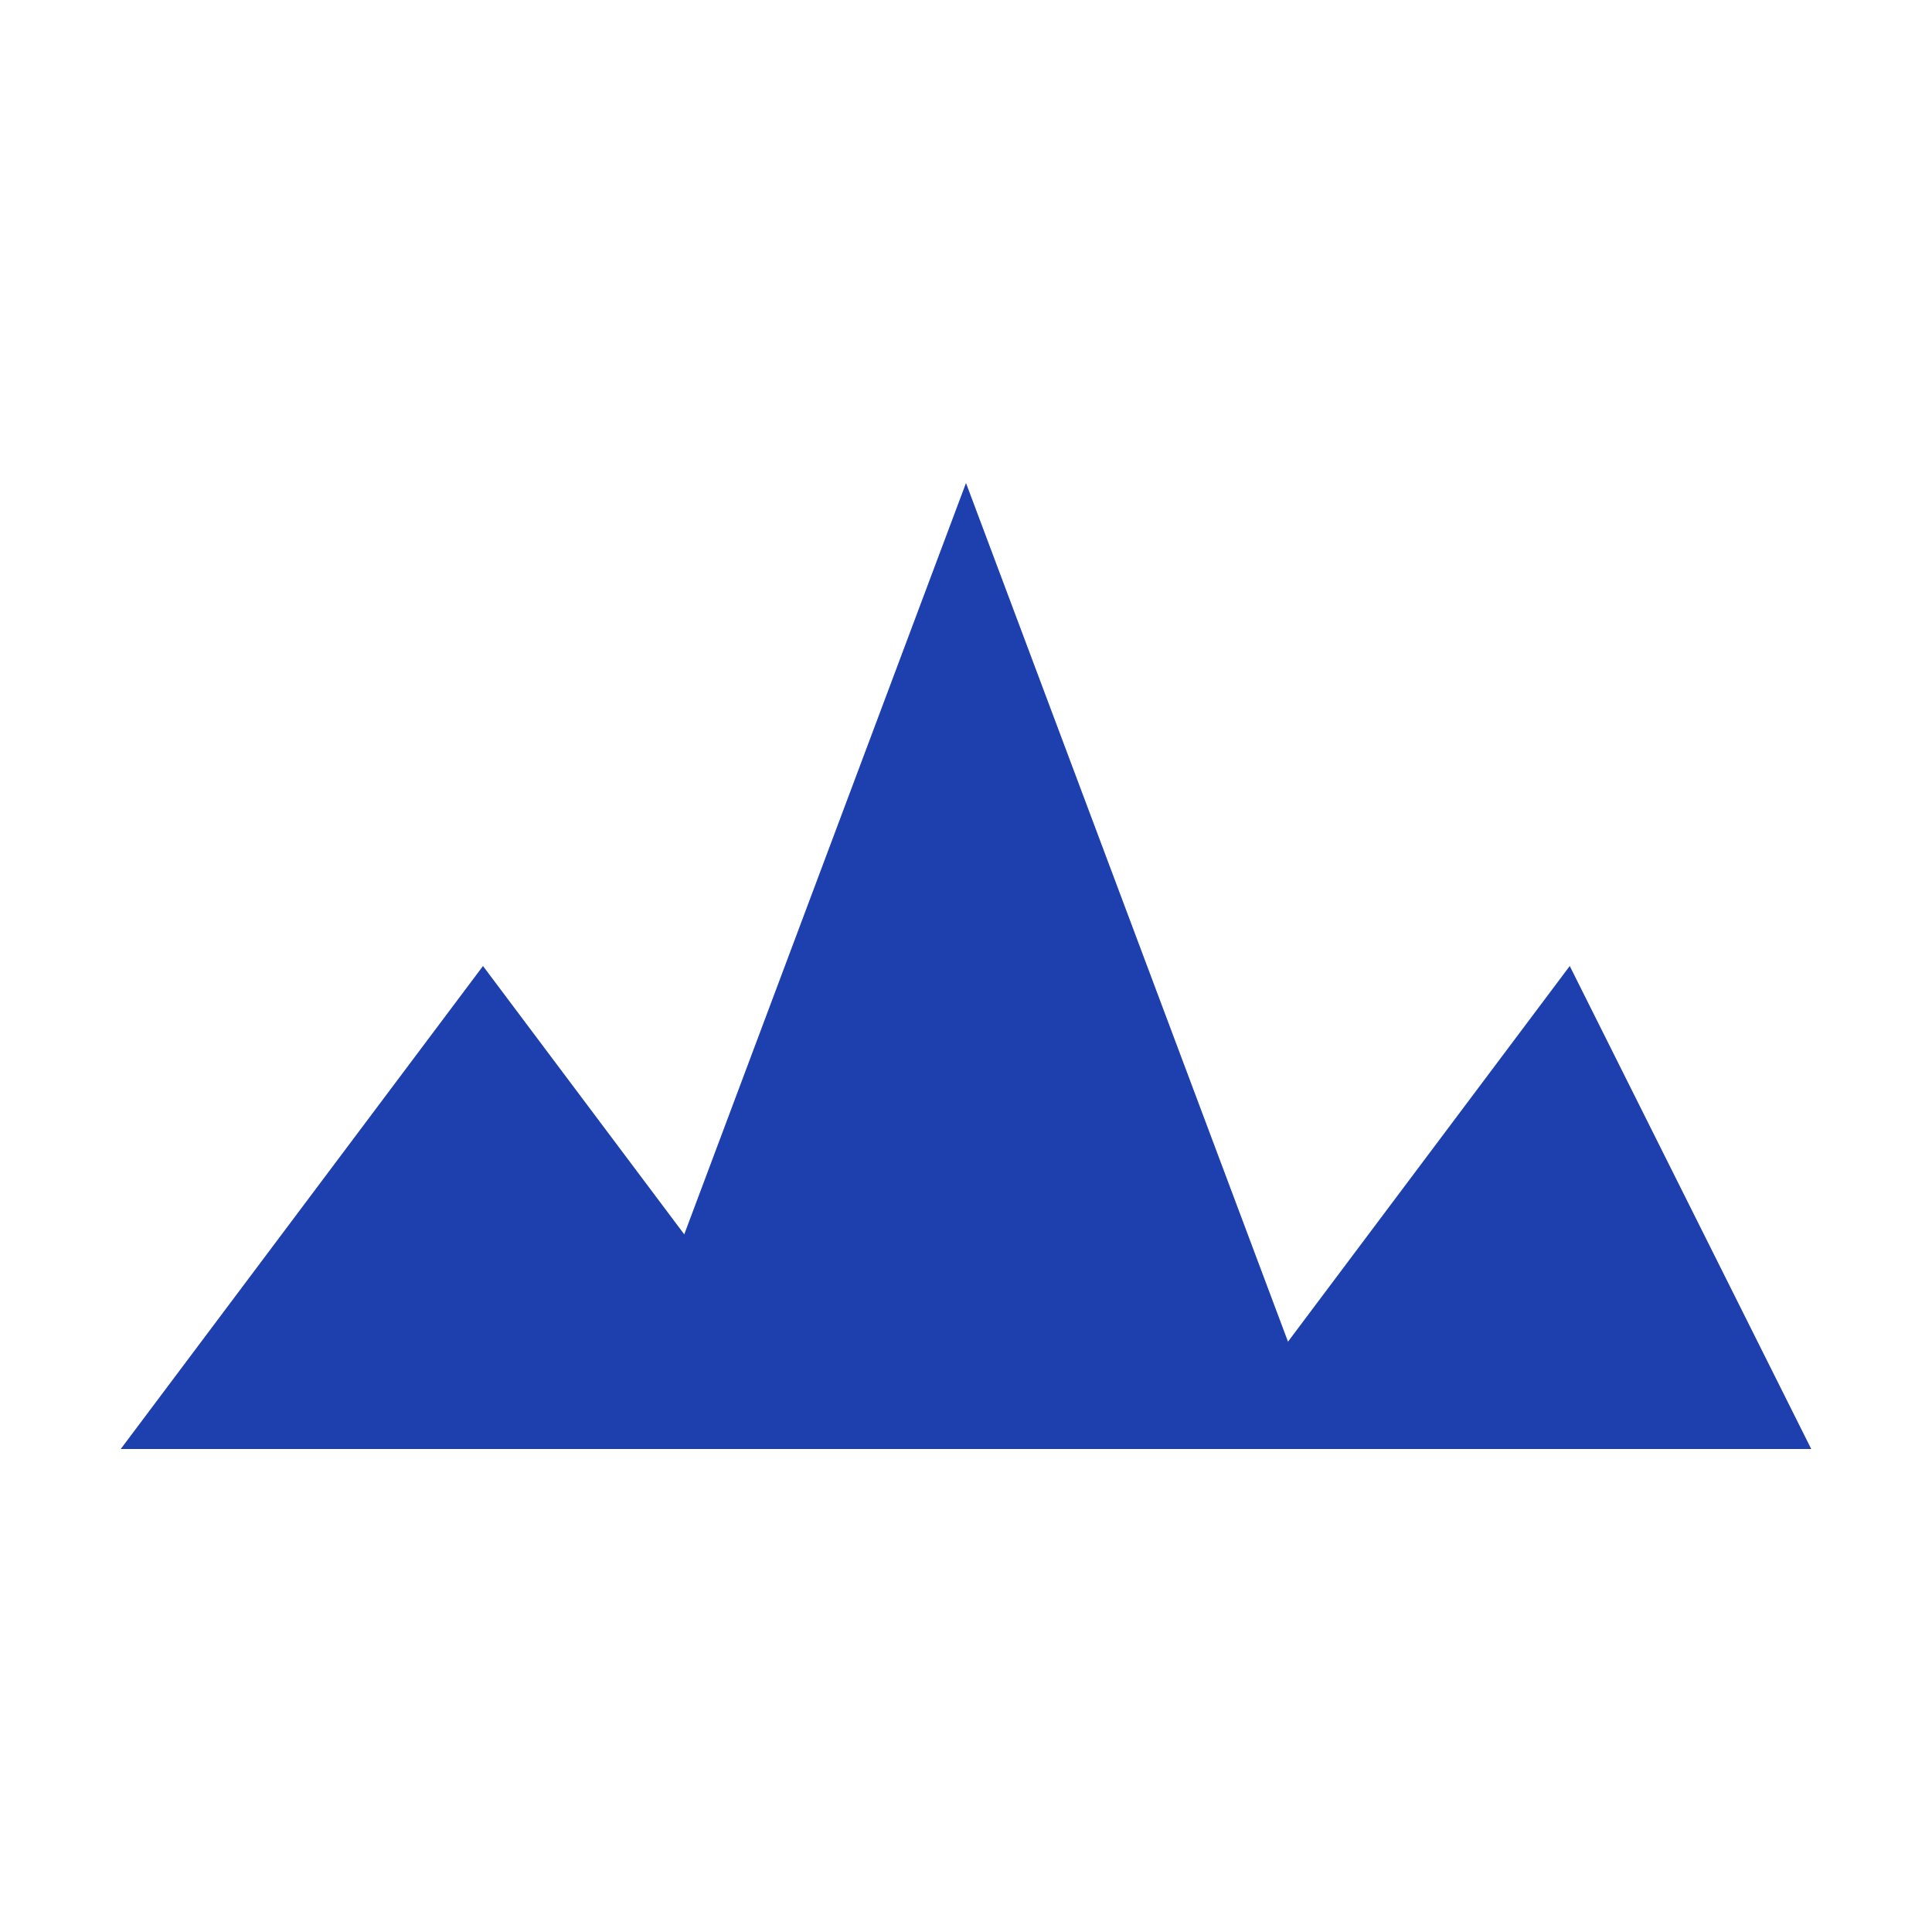
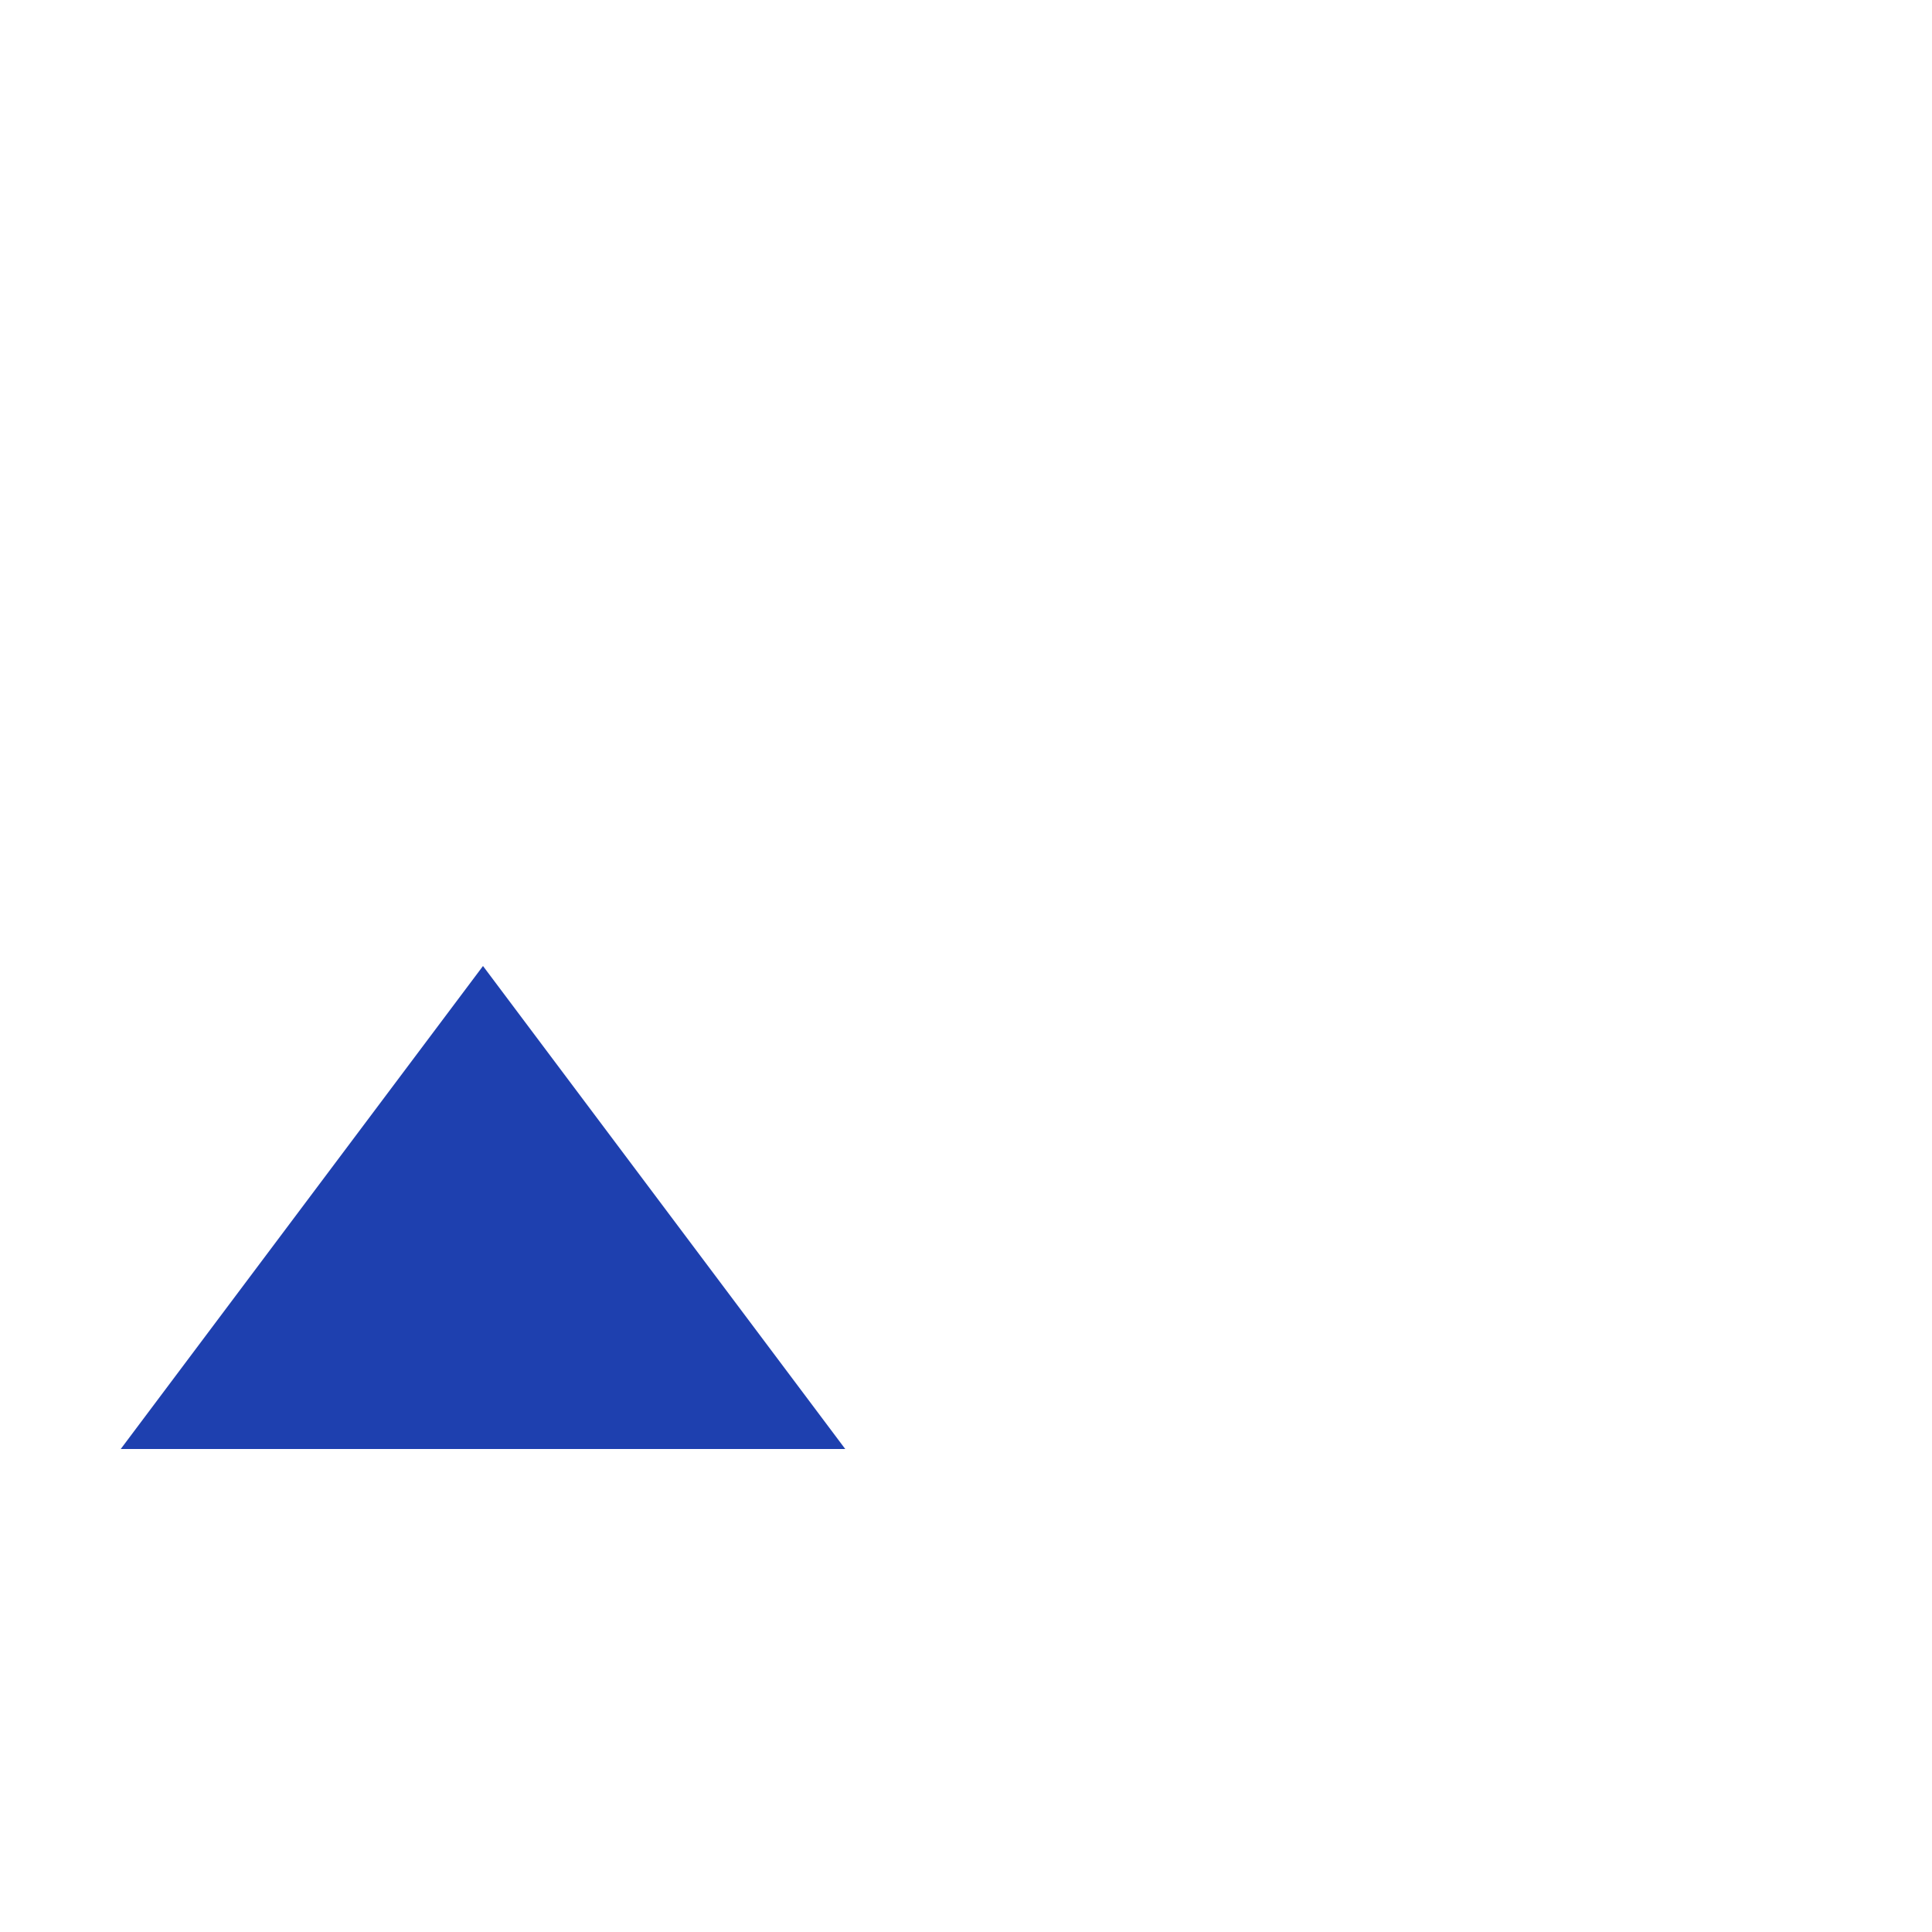
<svg xmlns="http://www.w3.org/2000/svg" width="32" height="32" viewBox="0 0 32 32" fill="none">
  <g fill="#1e40af">
    <path d="M2 24 L8 16 L14 24 Z" />
-     <path d="M10 24 L16 8 L22 24 Z" />
-     <path d="M20 24 L26 16 L30 24 Z" />
  </g>
</svg>